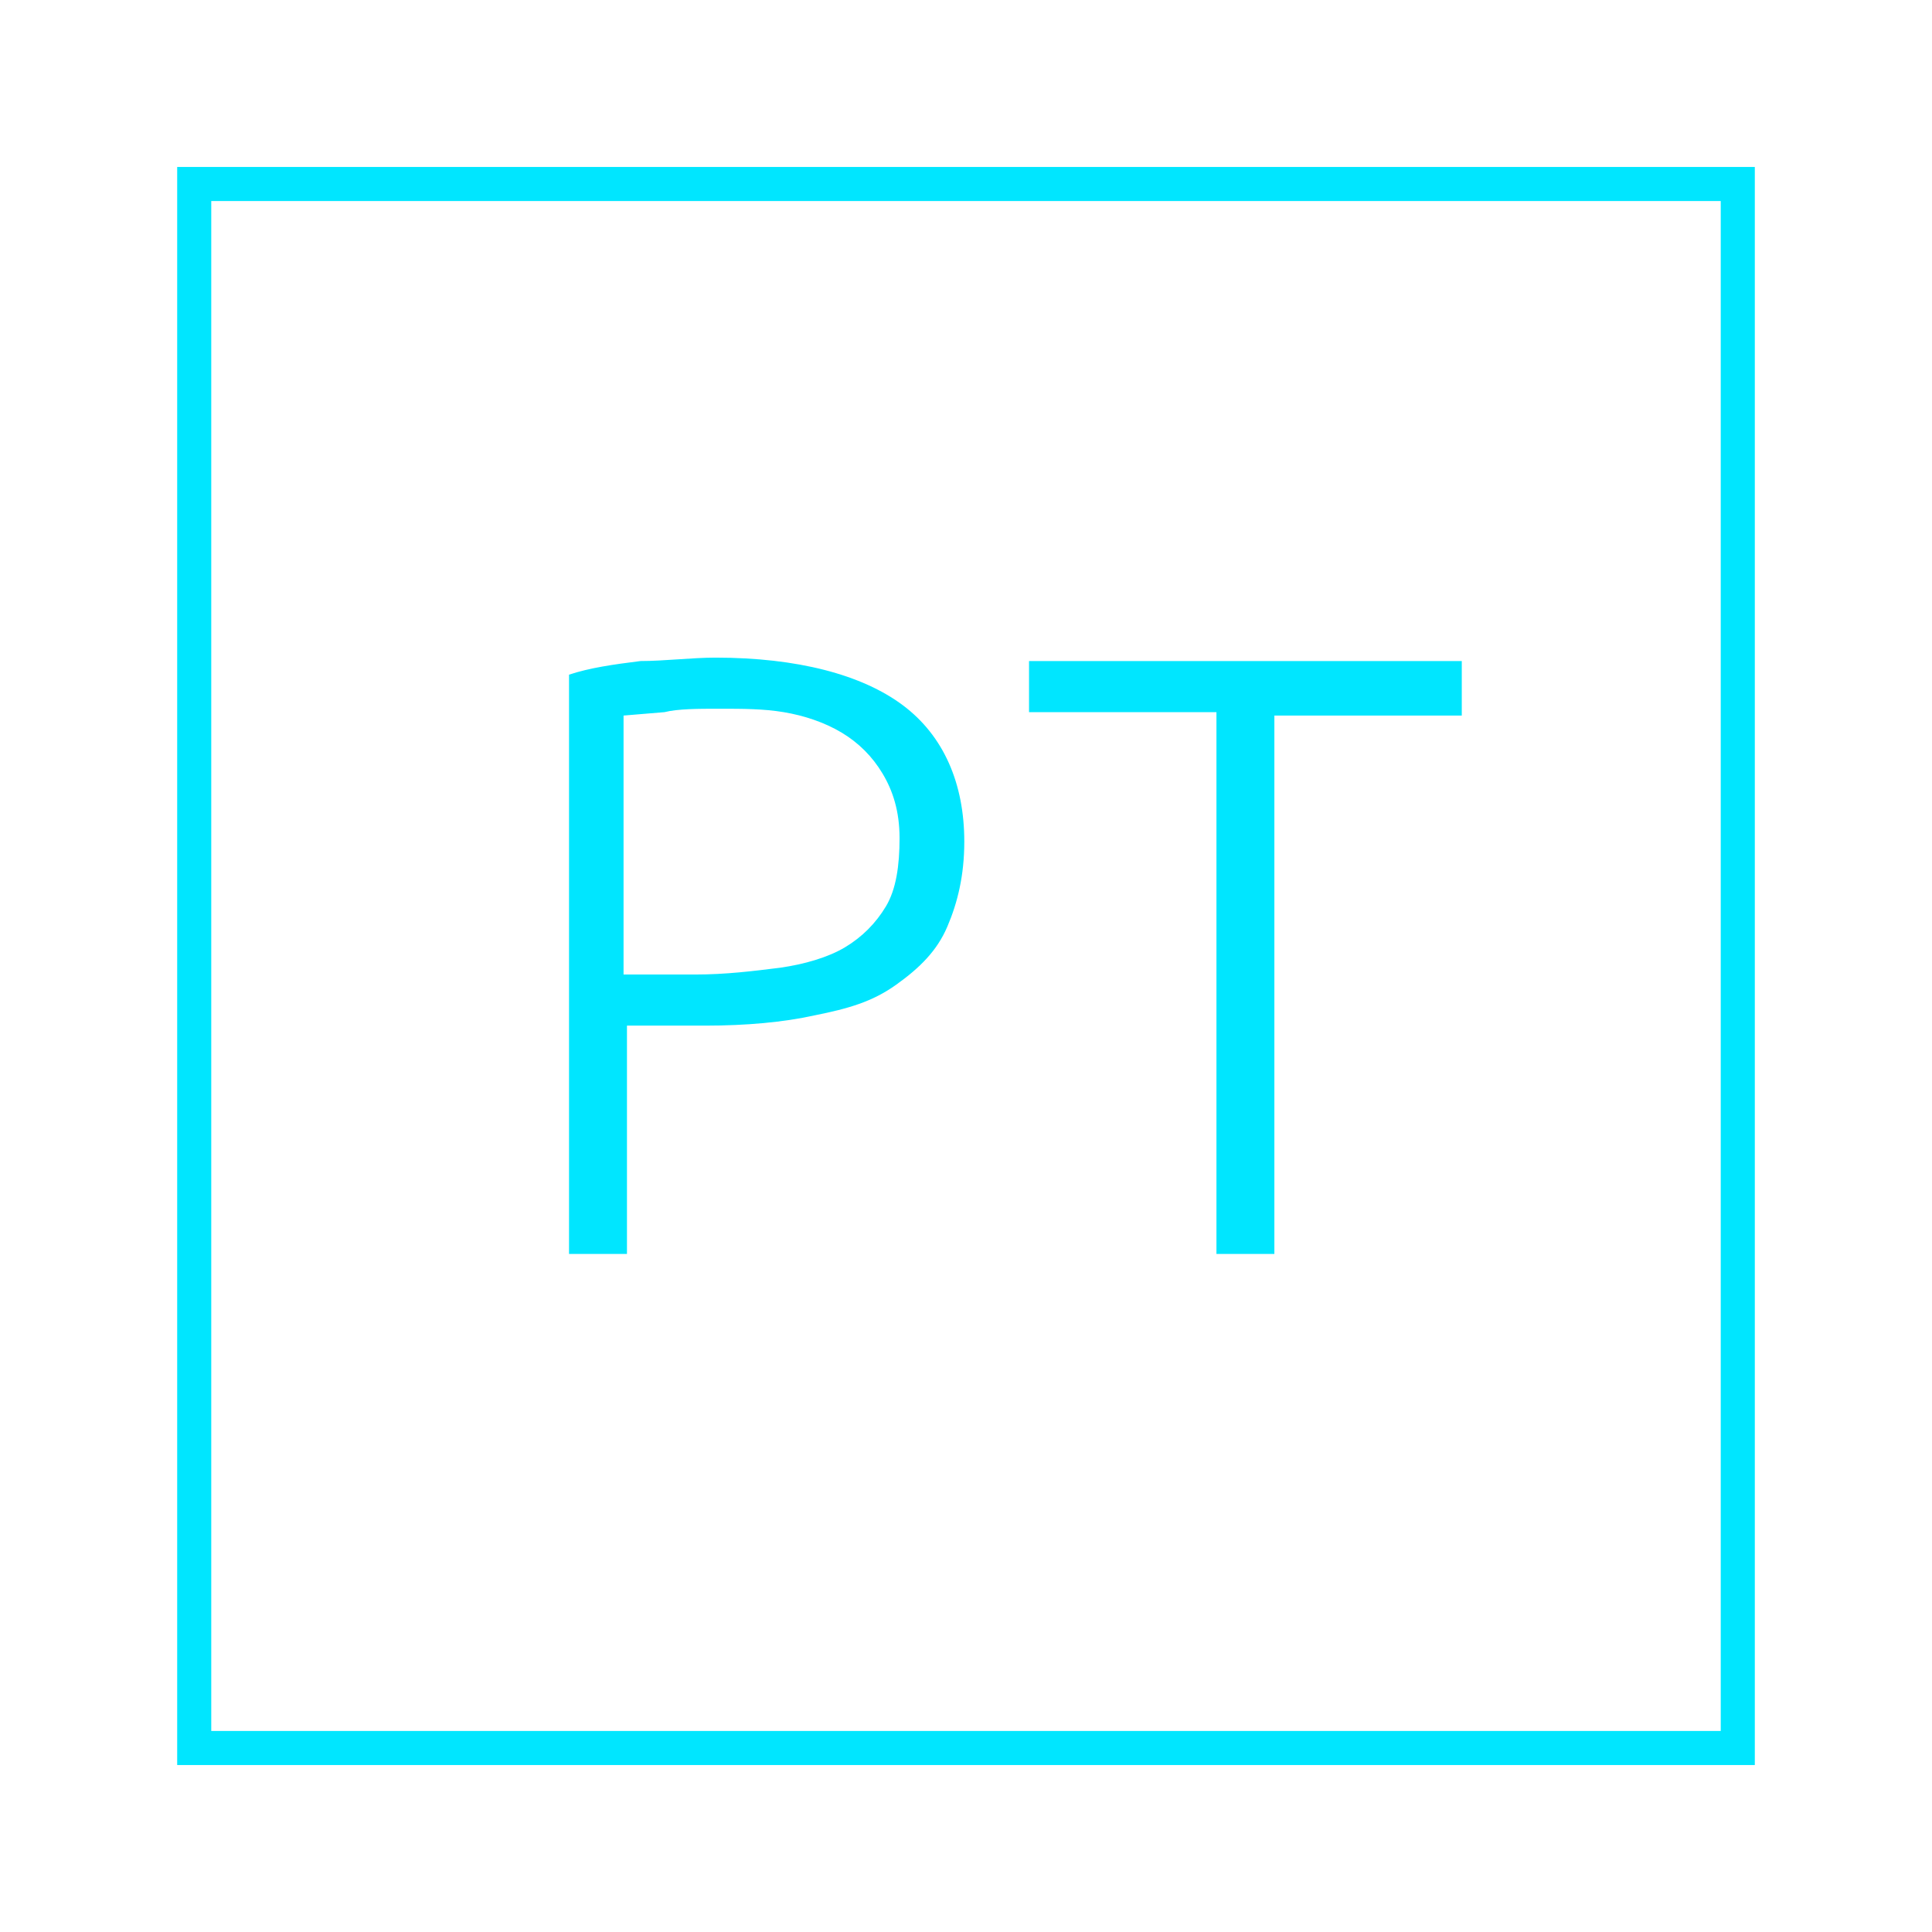
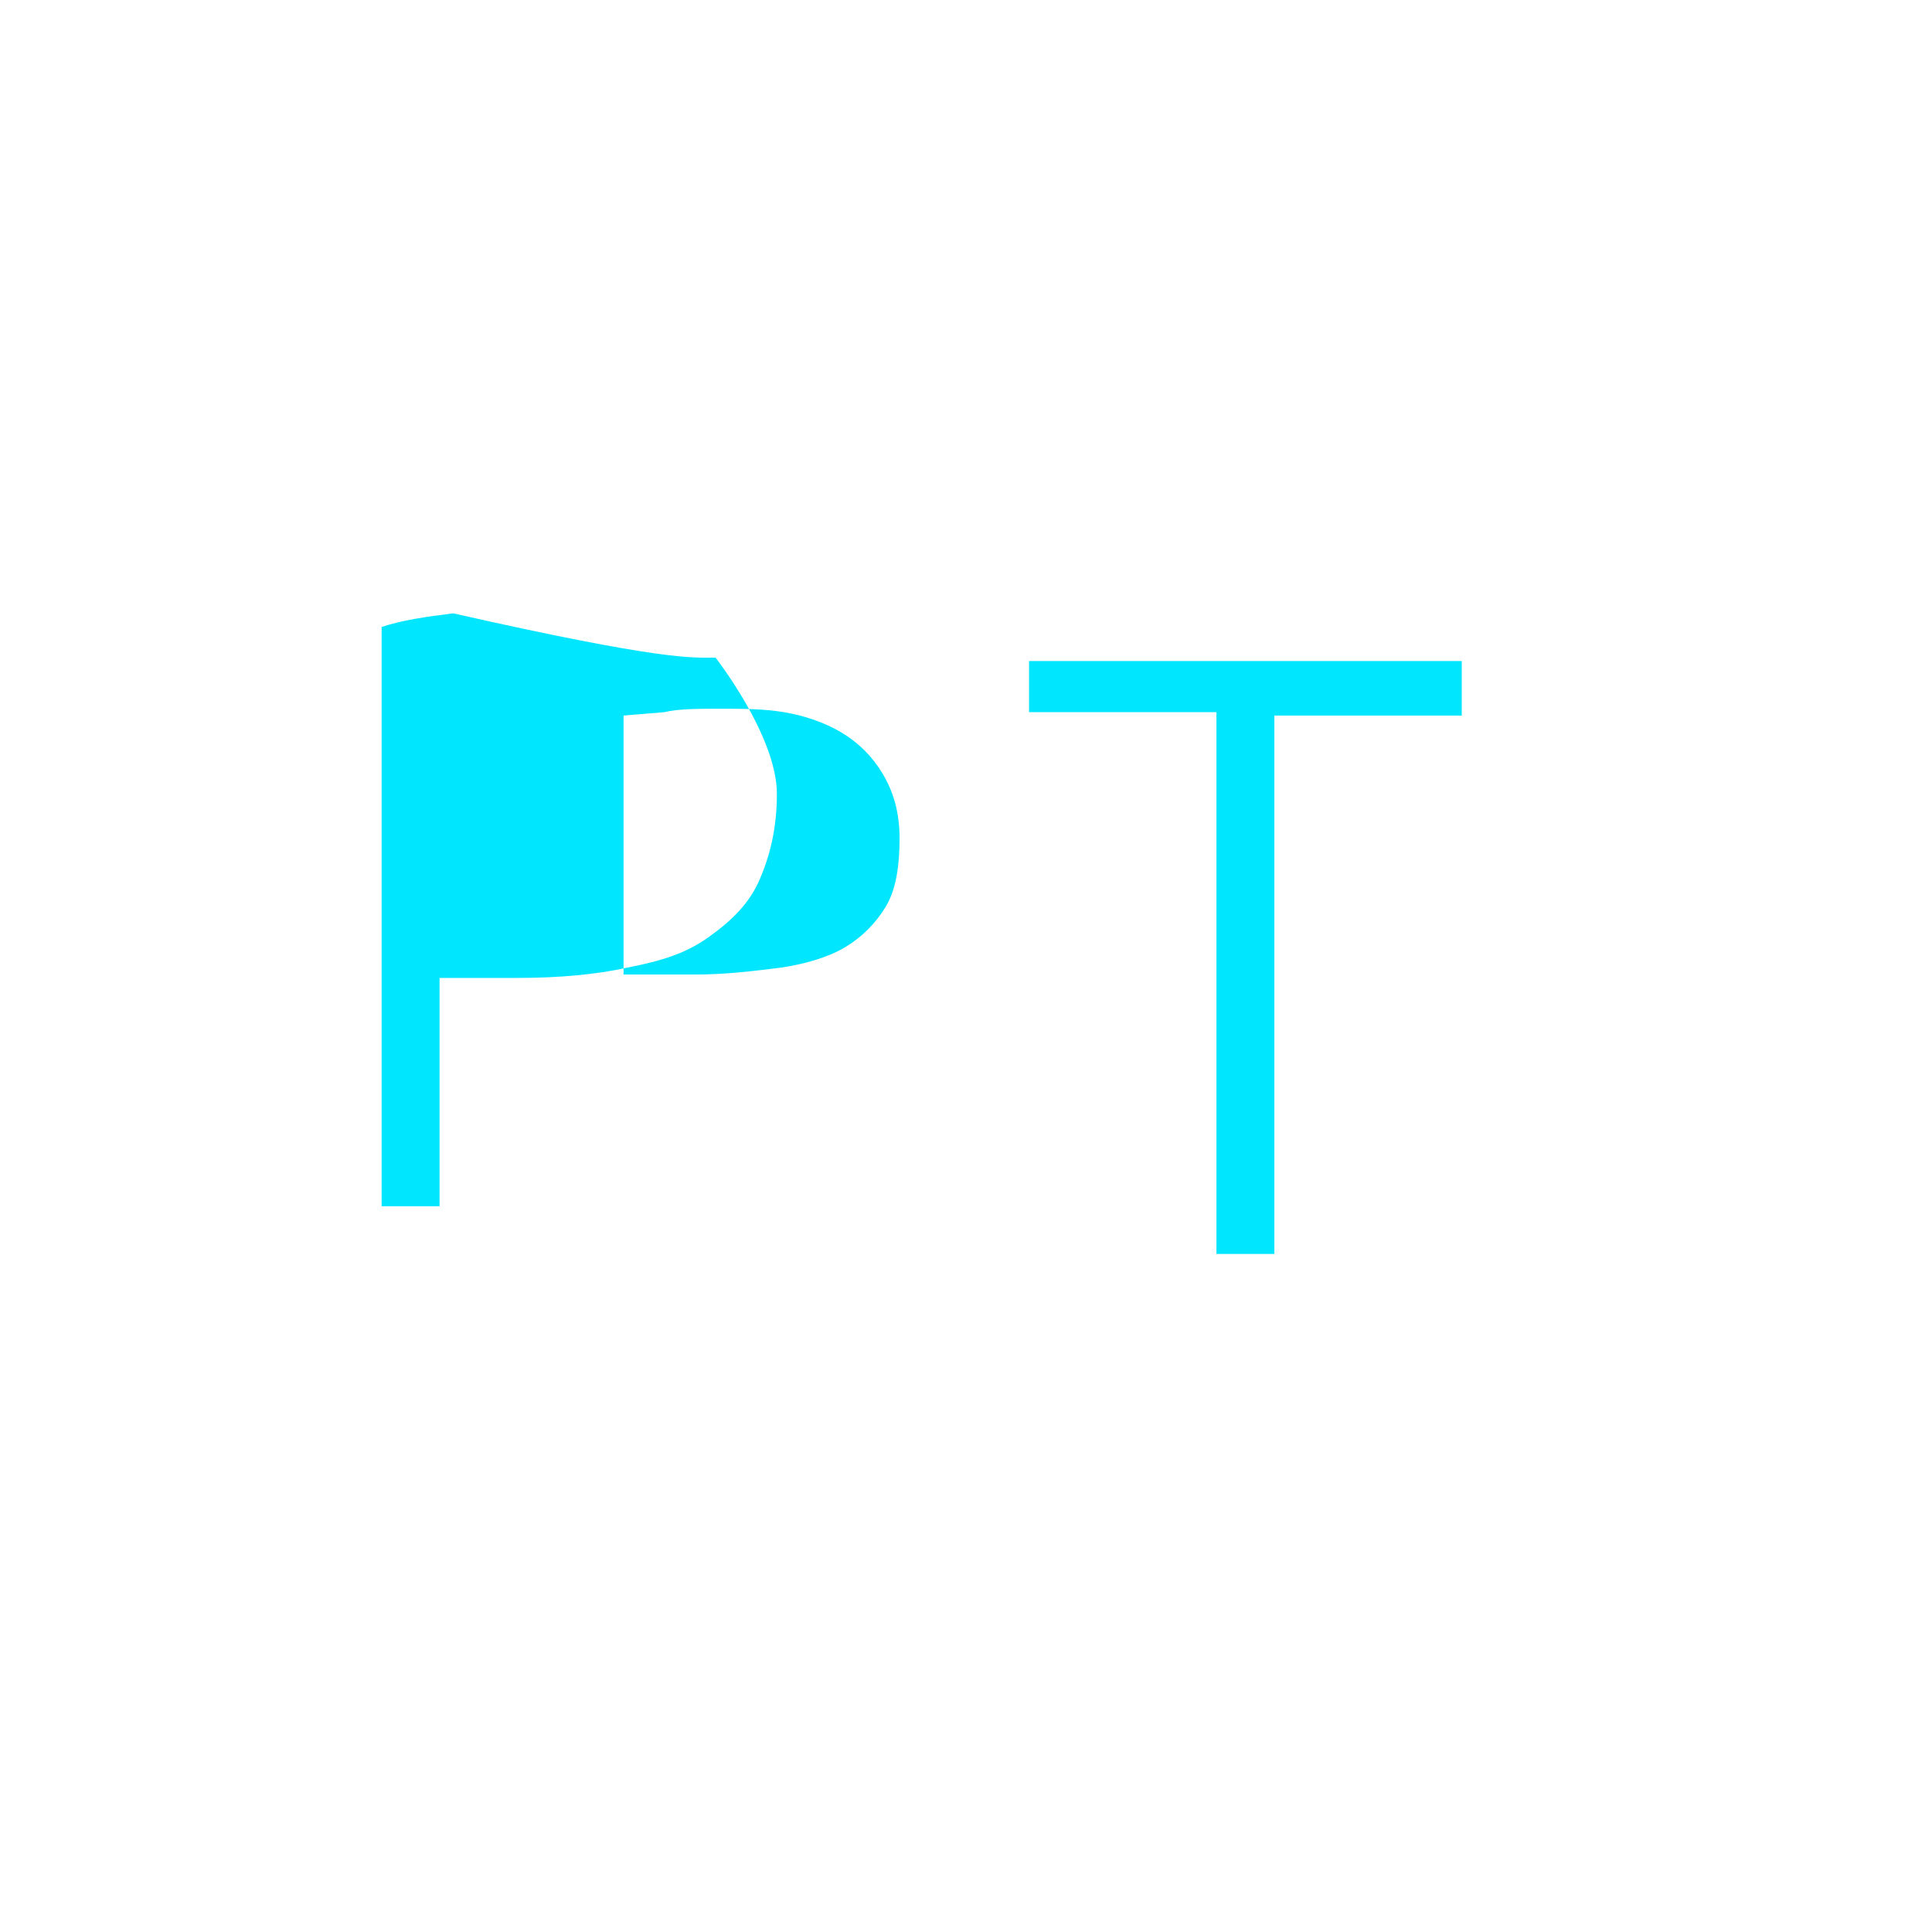
<svg xmlns="http://www.w3.org/2000/svg" version="1.1" id="Layer_1" x="0px" y="0px" viewBox="0 0 56.7 56.7" style="enable-background:new 0 0 56.7 56.7;" xml:space="preserve">
  <style type="text/css">
	.st0{fill:none;stroke:#00E6FF;stroke-miterlimit:3.864;}
	.st1{fill:#00E6FF;}
</style>
  <g>
-     <polygon class="st0" points="5.7,5.4 51,5.4 51,51.3 5.7,51.3  " />
-     <path class="st0" d="M28.3,28.3" />
-   </g>
-   <path class="st1" d="M42.9,19.5V21h-5.5v15.8h-1.7V20.9h-5.5v-1.5h12.7V19.5z M21,19.3c2.4,0,4.3,0.5,5.5,1.4s1.8,2.3,1.8,4  c0,1-0.2,1.8-0.5,2.5s-0.8,1.2-1.5,1.7s-1.4,0.7-2.4,0.9c-0.9,0.2-2,0.3-3.2,0.3h-2.3v6.7h-1.7v-17c0.6-0.2,1.3-0.3,2.1-0.4  C19.5,19.4,20.3,19.3,21,19.3z M21.1,20.8c-0.6,0-1.2,0-1.6,0.1L18.3,21v7.6h2.1c0.9,0,1.7-0.1,2.5-0.2c0.7-0.1,1.4-0.3,1.9-0.6  c0.5-0.3,0.9-0.7,1.2-1.2c0.3-0.5,0.4-1.2,0.4-2s-0.2-1.4-0.5-1.9s-0.7-0.9-1.2-1.2c-0.5-0.3-1.1-0.5-1.7-0.6S21.8,20.8,21.1,20.8z" />
+     </g>
+   <path class="st1" d="M42.9,19.5V21h-5.5v15.8h-1.7V20.9h-5.5v-1.5h12.7V19.5z M21,19.3s1.8,2.3,1.8,4  c0,1-0.2,1.8-0.5,2.5s-0.8,1.2-1.5,1.7s-1.4,0.7-2.4,0.9c-0.9,0.2-2,0.3-3.2,0.3h-2.3v6.7h-1.7v-17c0.6-0.2,1.3-0.3,2.1-0.4  C19.5,19.4,20.3,19.3,21,19.3z M21.1,20.8c-0.6,0-1.2,0-1.6,0.1L18.3,21v7.6h2.1c0.9,0,1.7-0.1,2.5-0.2c0.7-0.1,1.4-0.3,1.9-0.6  c0.5-0.3,0.9-0.7,1.2-1.2c0.3-0.5,0.4-1.2,0.4-2s-0.2-1.4-0.5-1.9s-0.7-0.9-1.2-1.2c-0.5-0.3-1.1-0.5-1.7-0.6S21.8,20.8,21.1,20.8z" />
</svg>